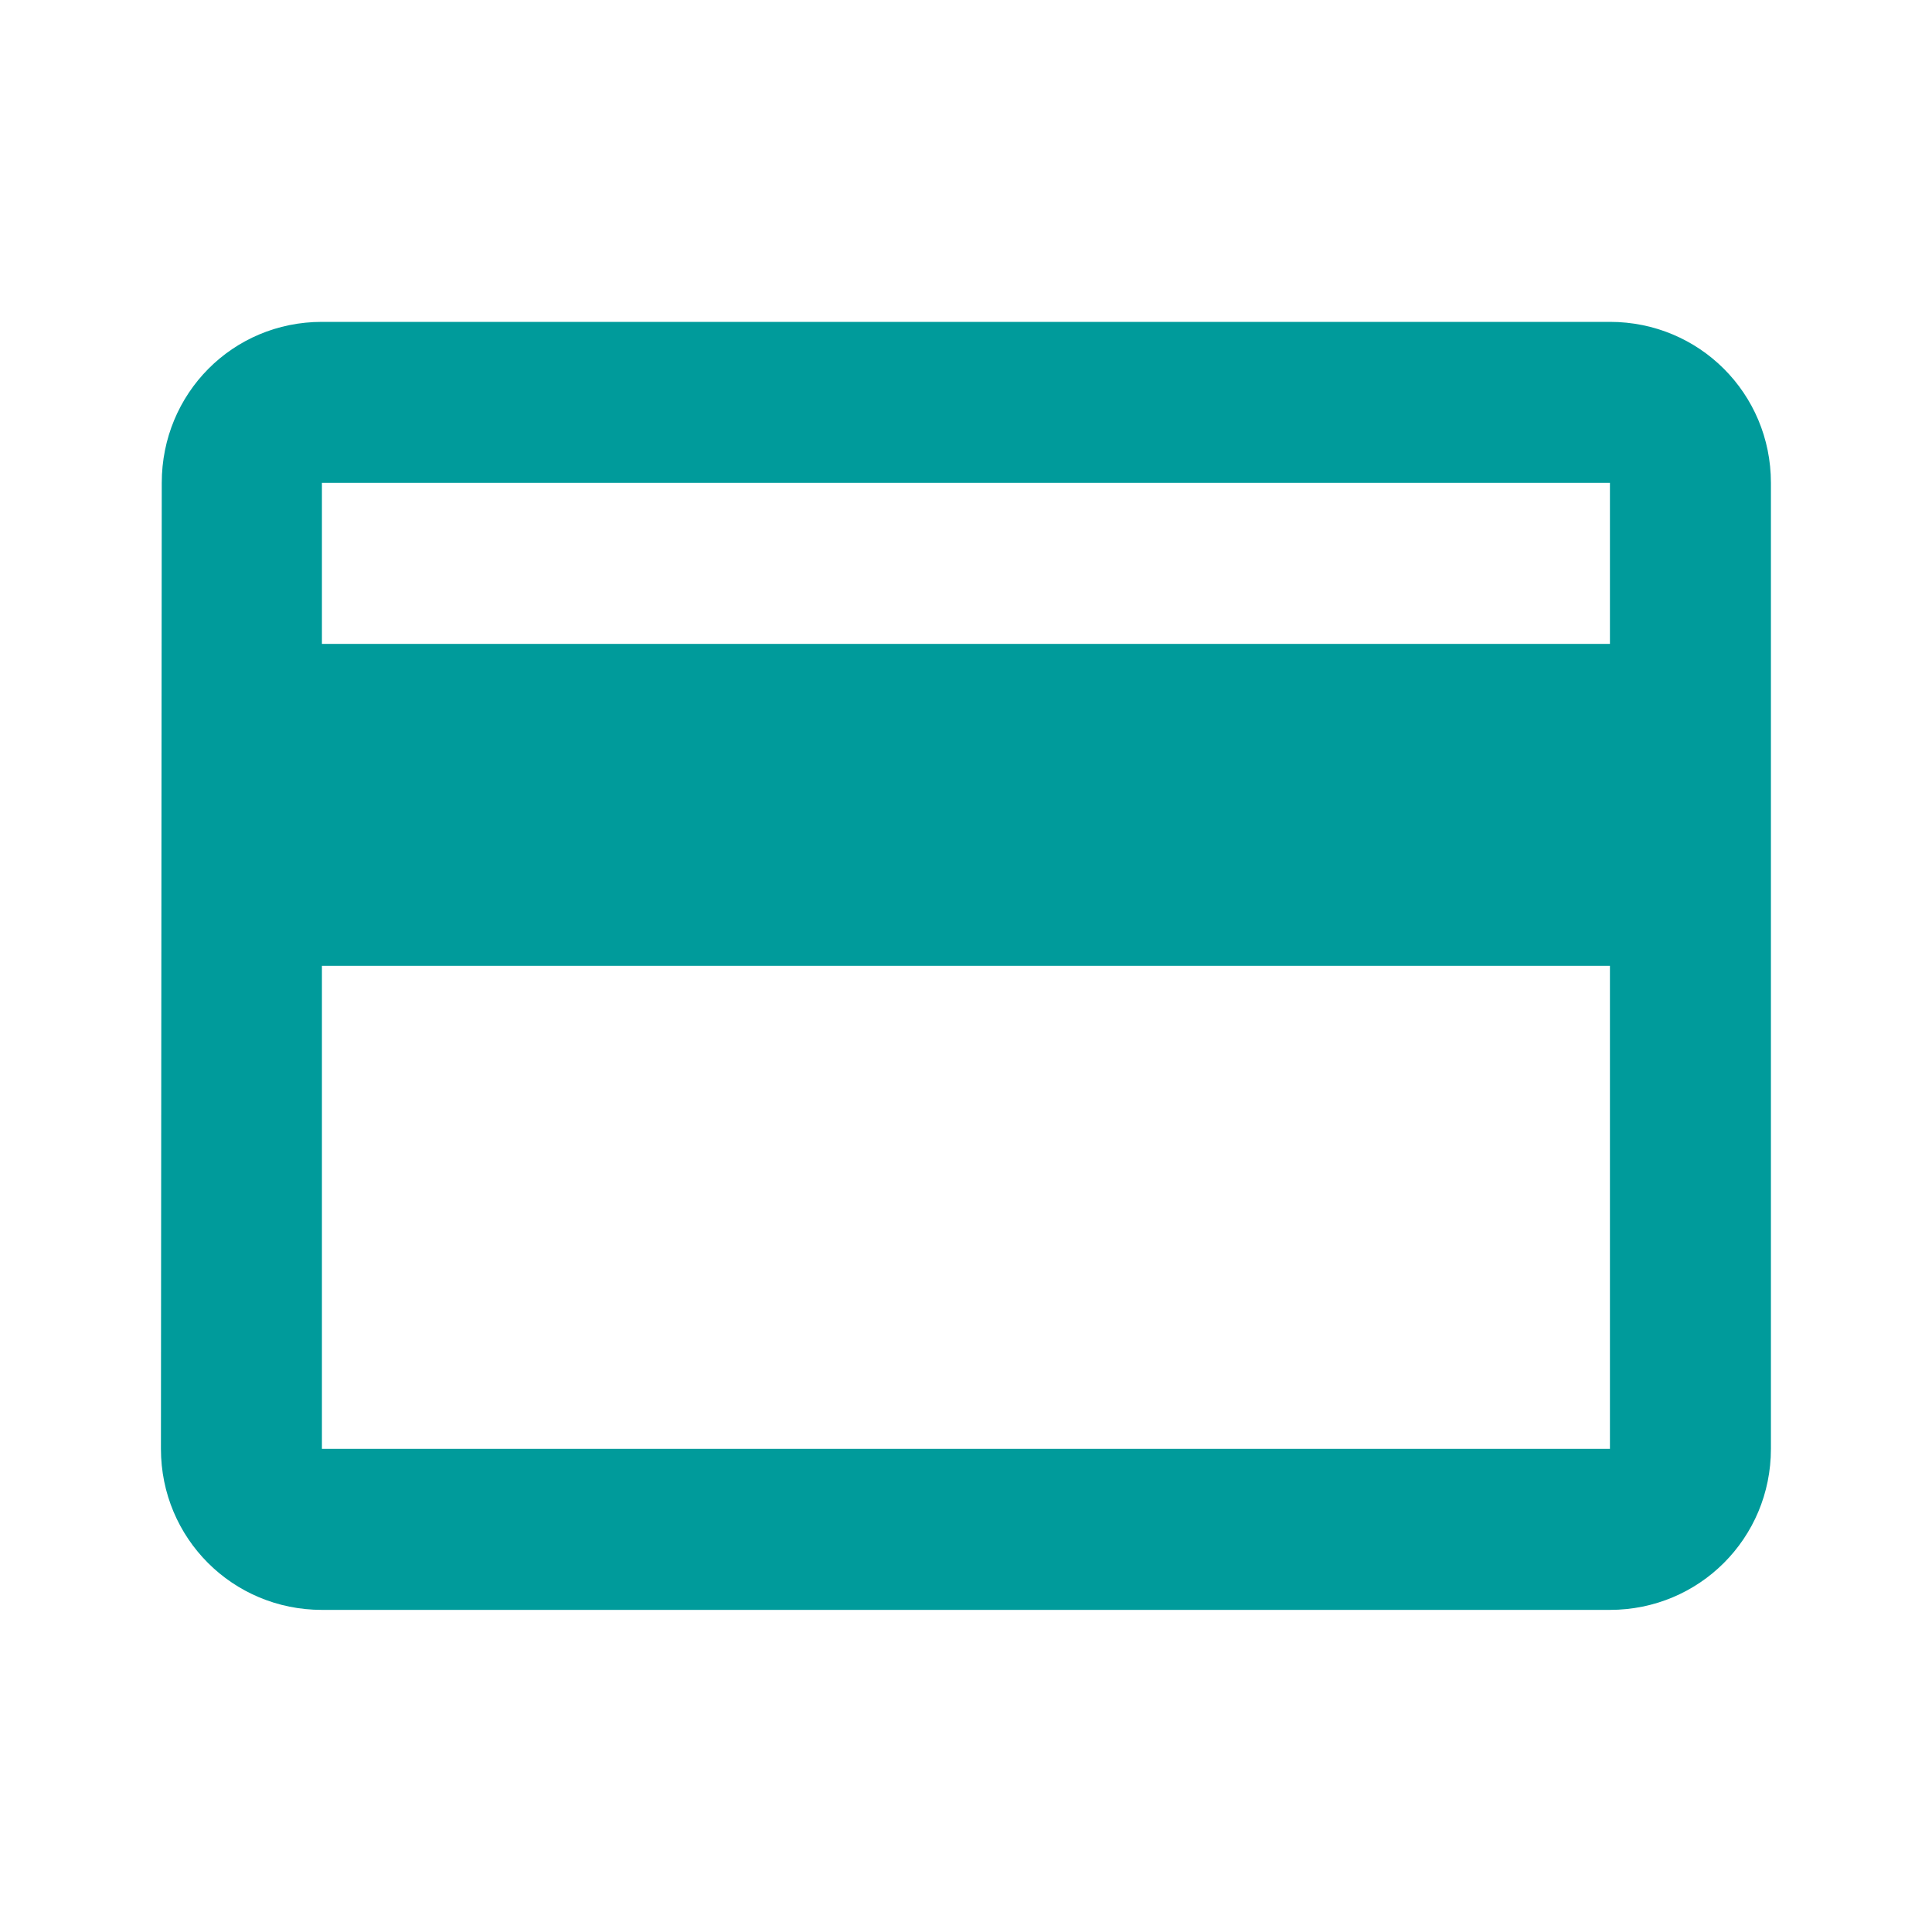
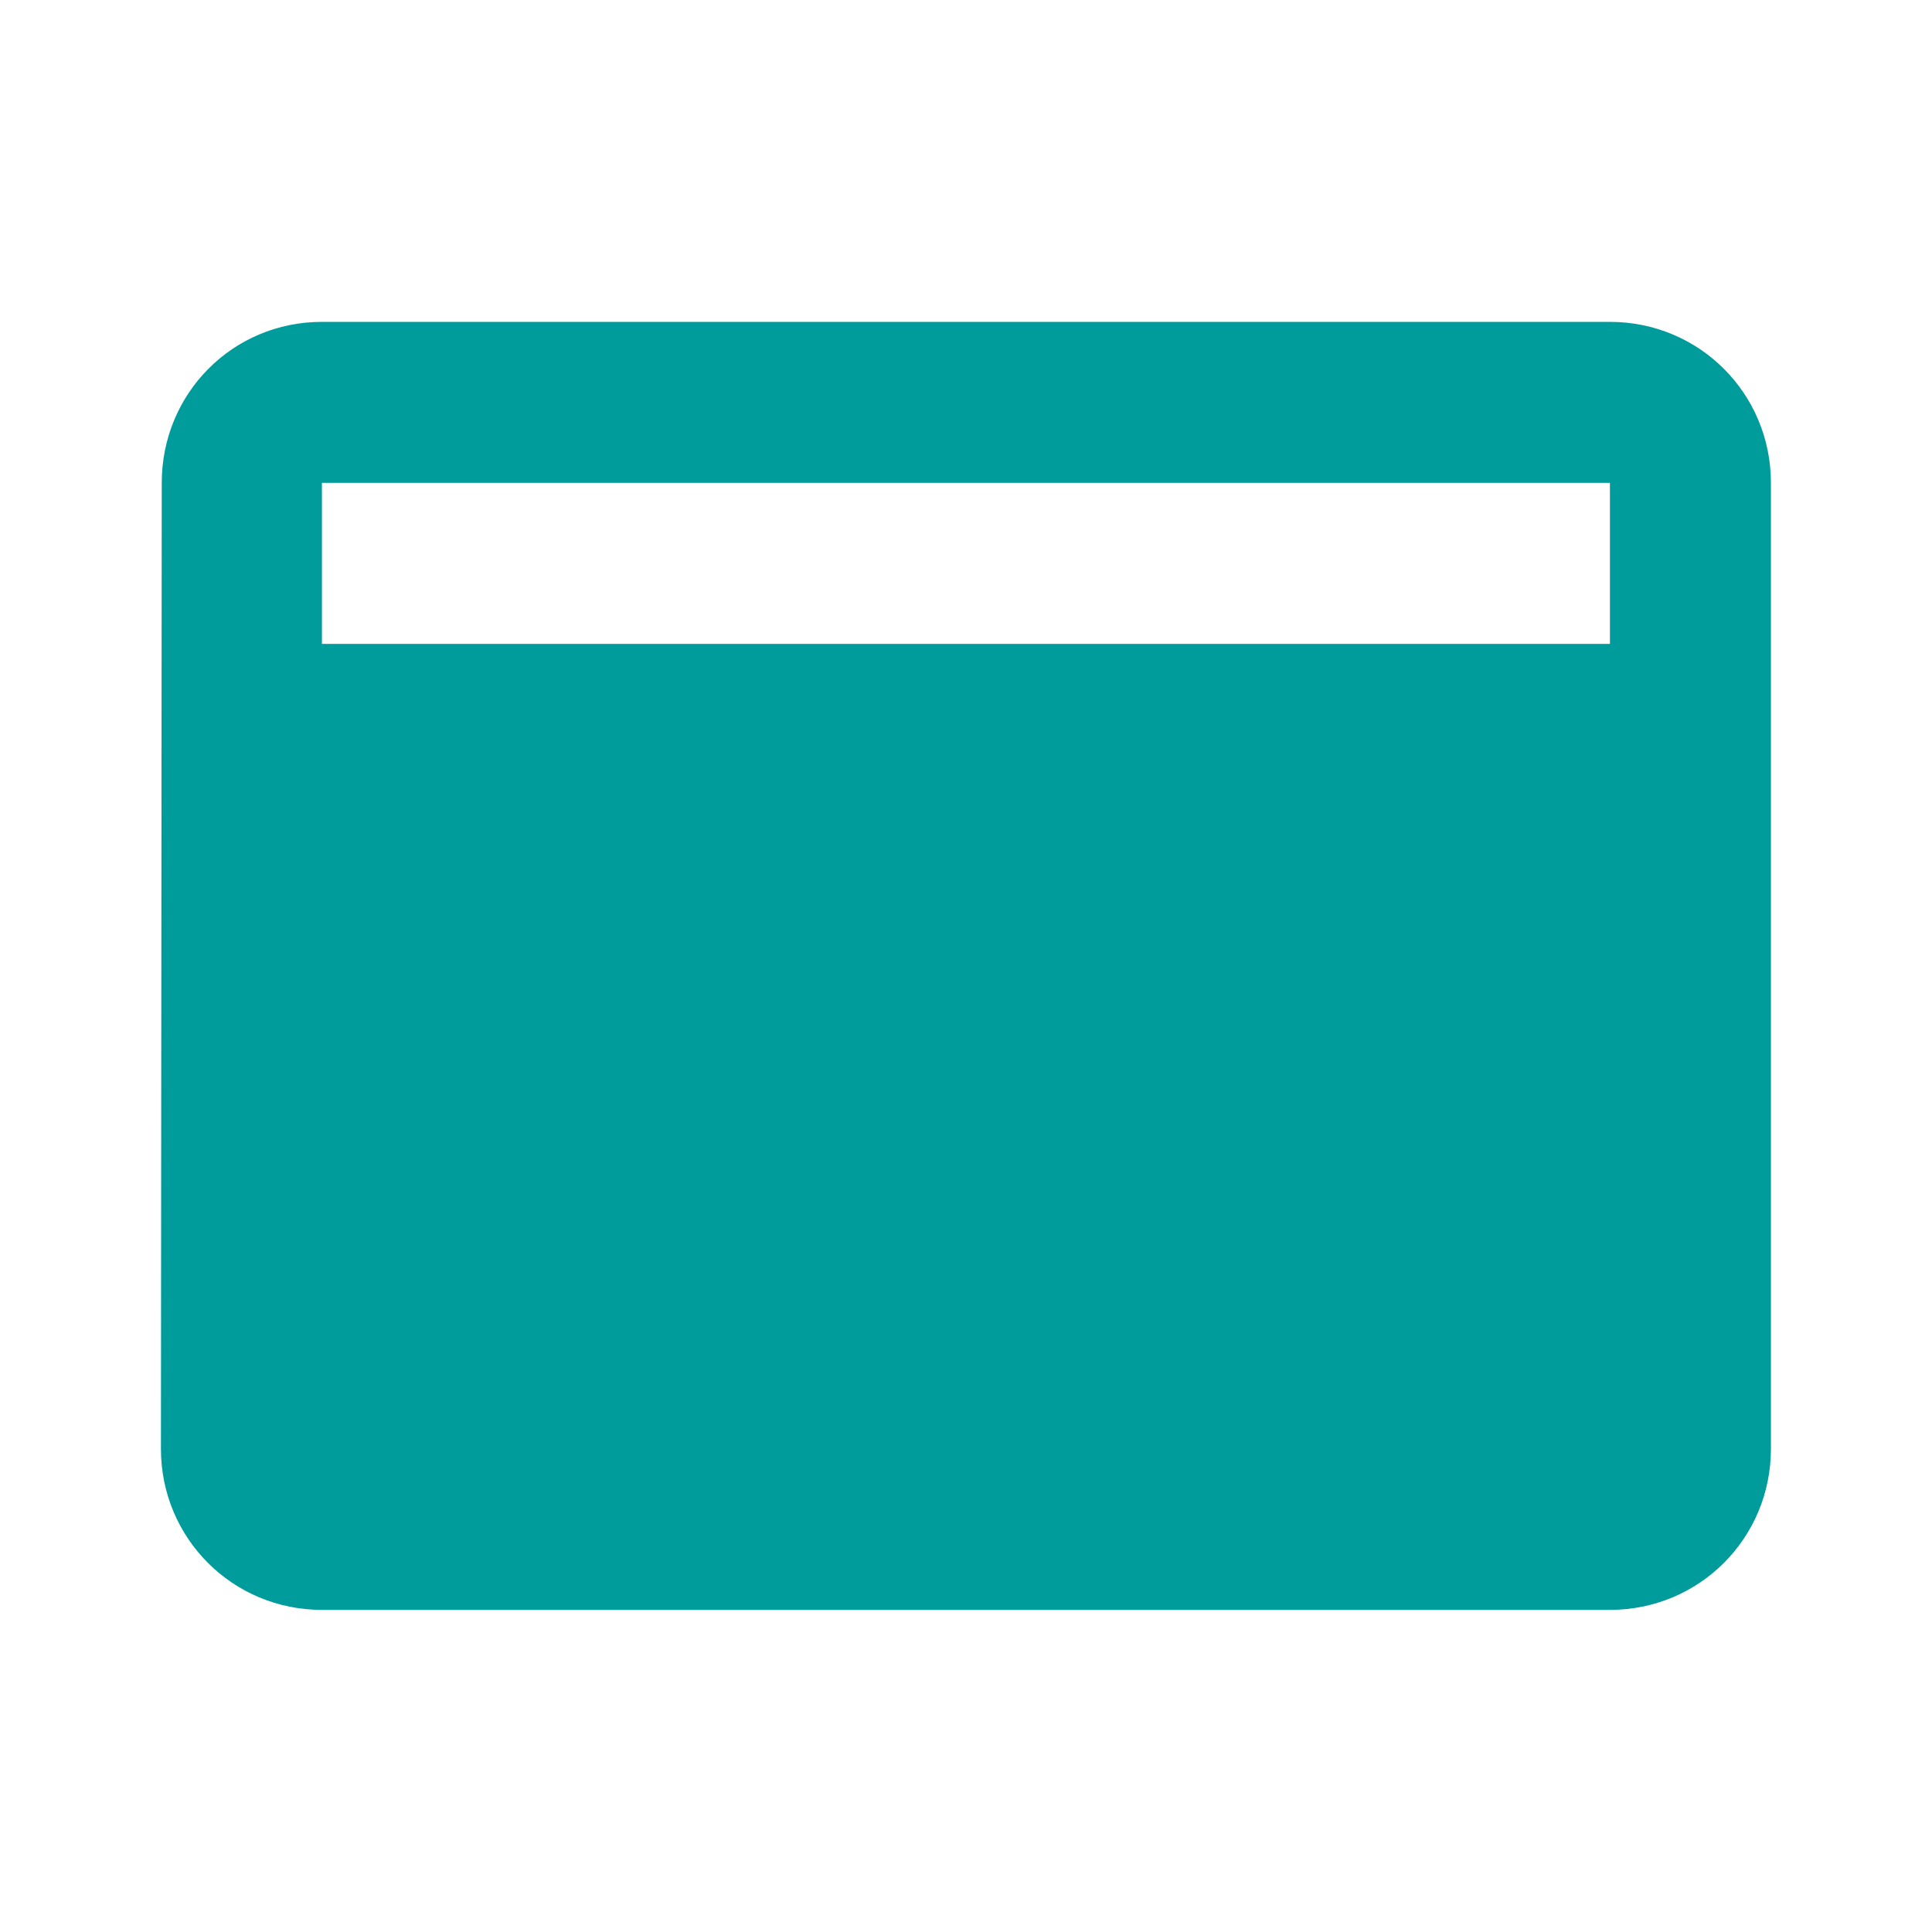
<svg xmlns="http://www.w3.org/2000/svg" width="40" height="40" viewBox="0 0 40 40" fill="none">
-   <path d="M33.332 6.664H6.665C4.815 6.664 3.349 8.147 3.349 9.997L3.332 29.997C3.332 31.847 4.815 33.331 6.665 33.331H33.332C35.182 33.331 36.665 31.847 36.665 29.997V9.997C36.665 8.147 35.182 6.664 33.332 6.664ZM33.332 29.997H6.665V19.997H33.332V29.997ZM33.332 13.331H6.665V9.997H33.332V13.331Z" fill="#009B9B" />
+   <path d="M33.332 6.664H6.665C4.815 6.664 3.349 8.147 3.349 9.997L3.332 29.997C3.332 31.847 4.815 33.331 6.665 33.331H33.332C35.182 33.331 36.665 31.847 36.665 29.997V9.997C36.665 8.147 35.182 6.664 33.332 6.664ZM33.332 29.997H6.665V19.997V29.997ZM33.332 13.331H6.665V9.997H33.332V13.331Z" fill="#009B9B" />
</svg>